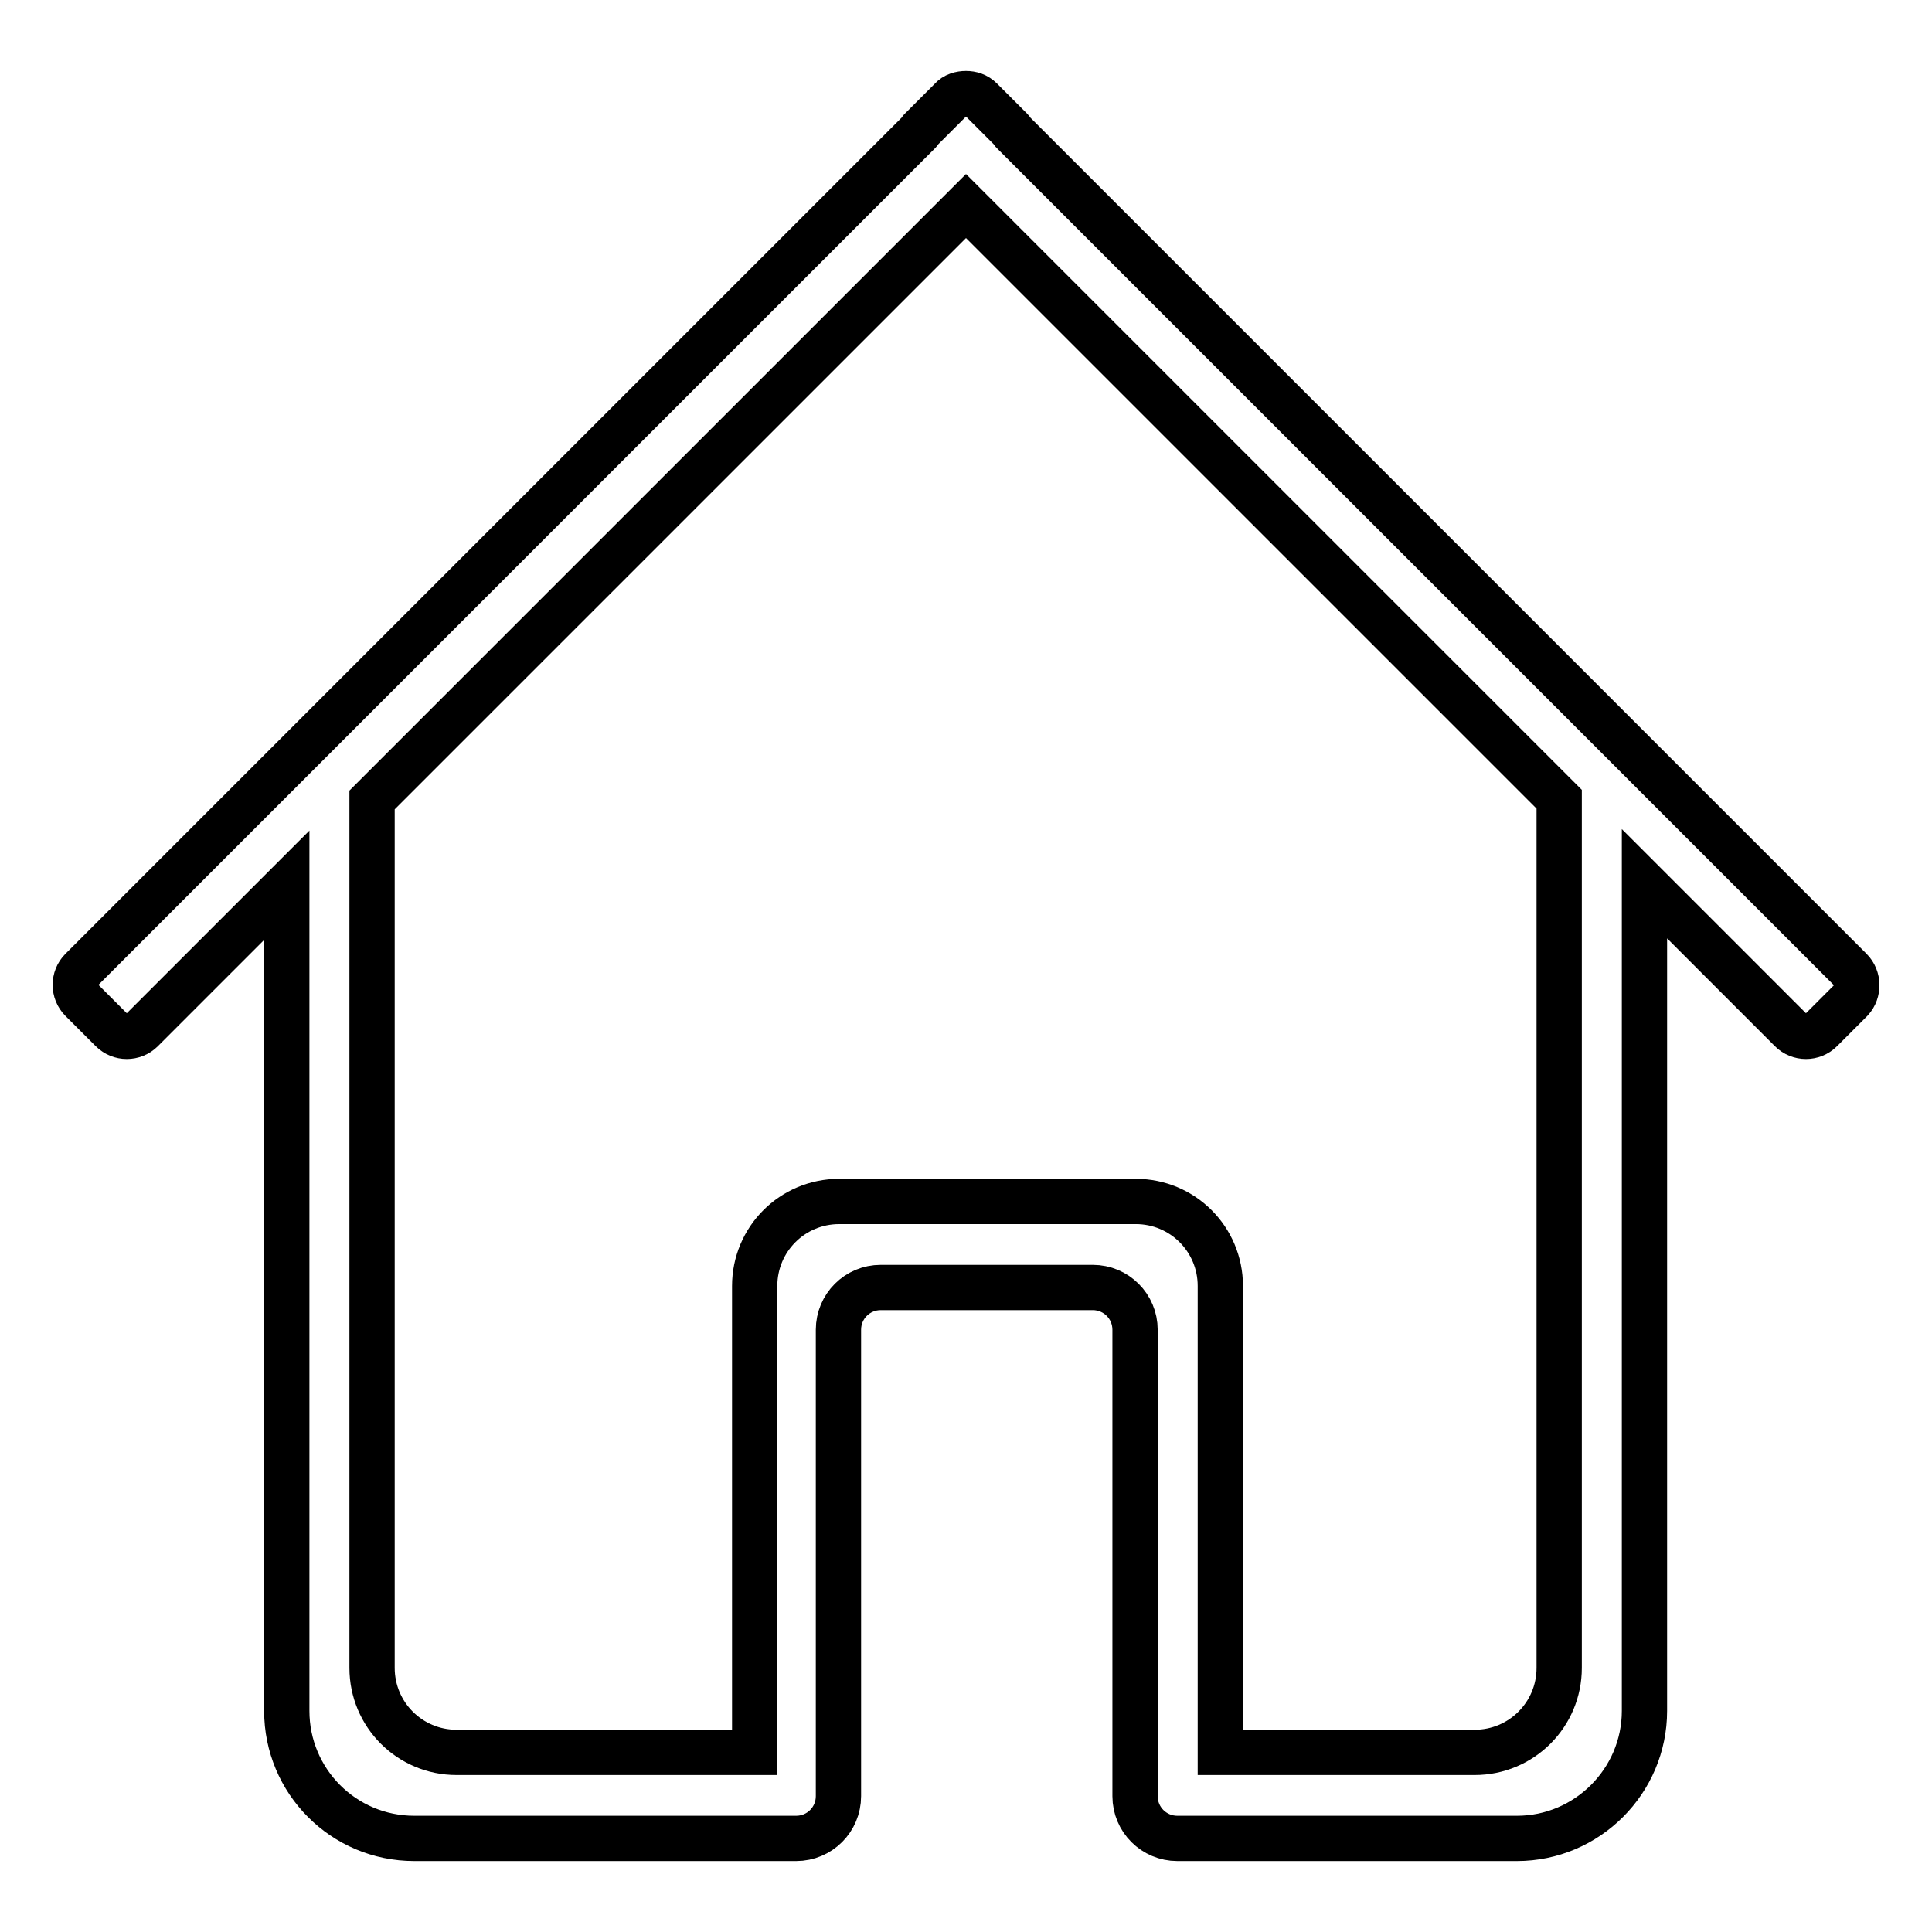
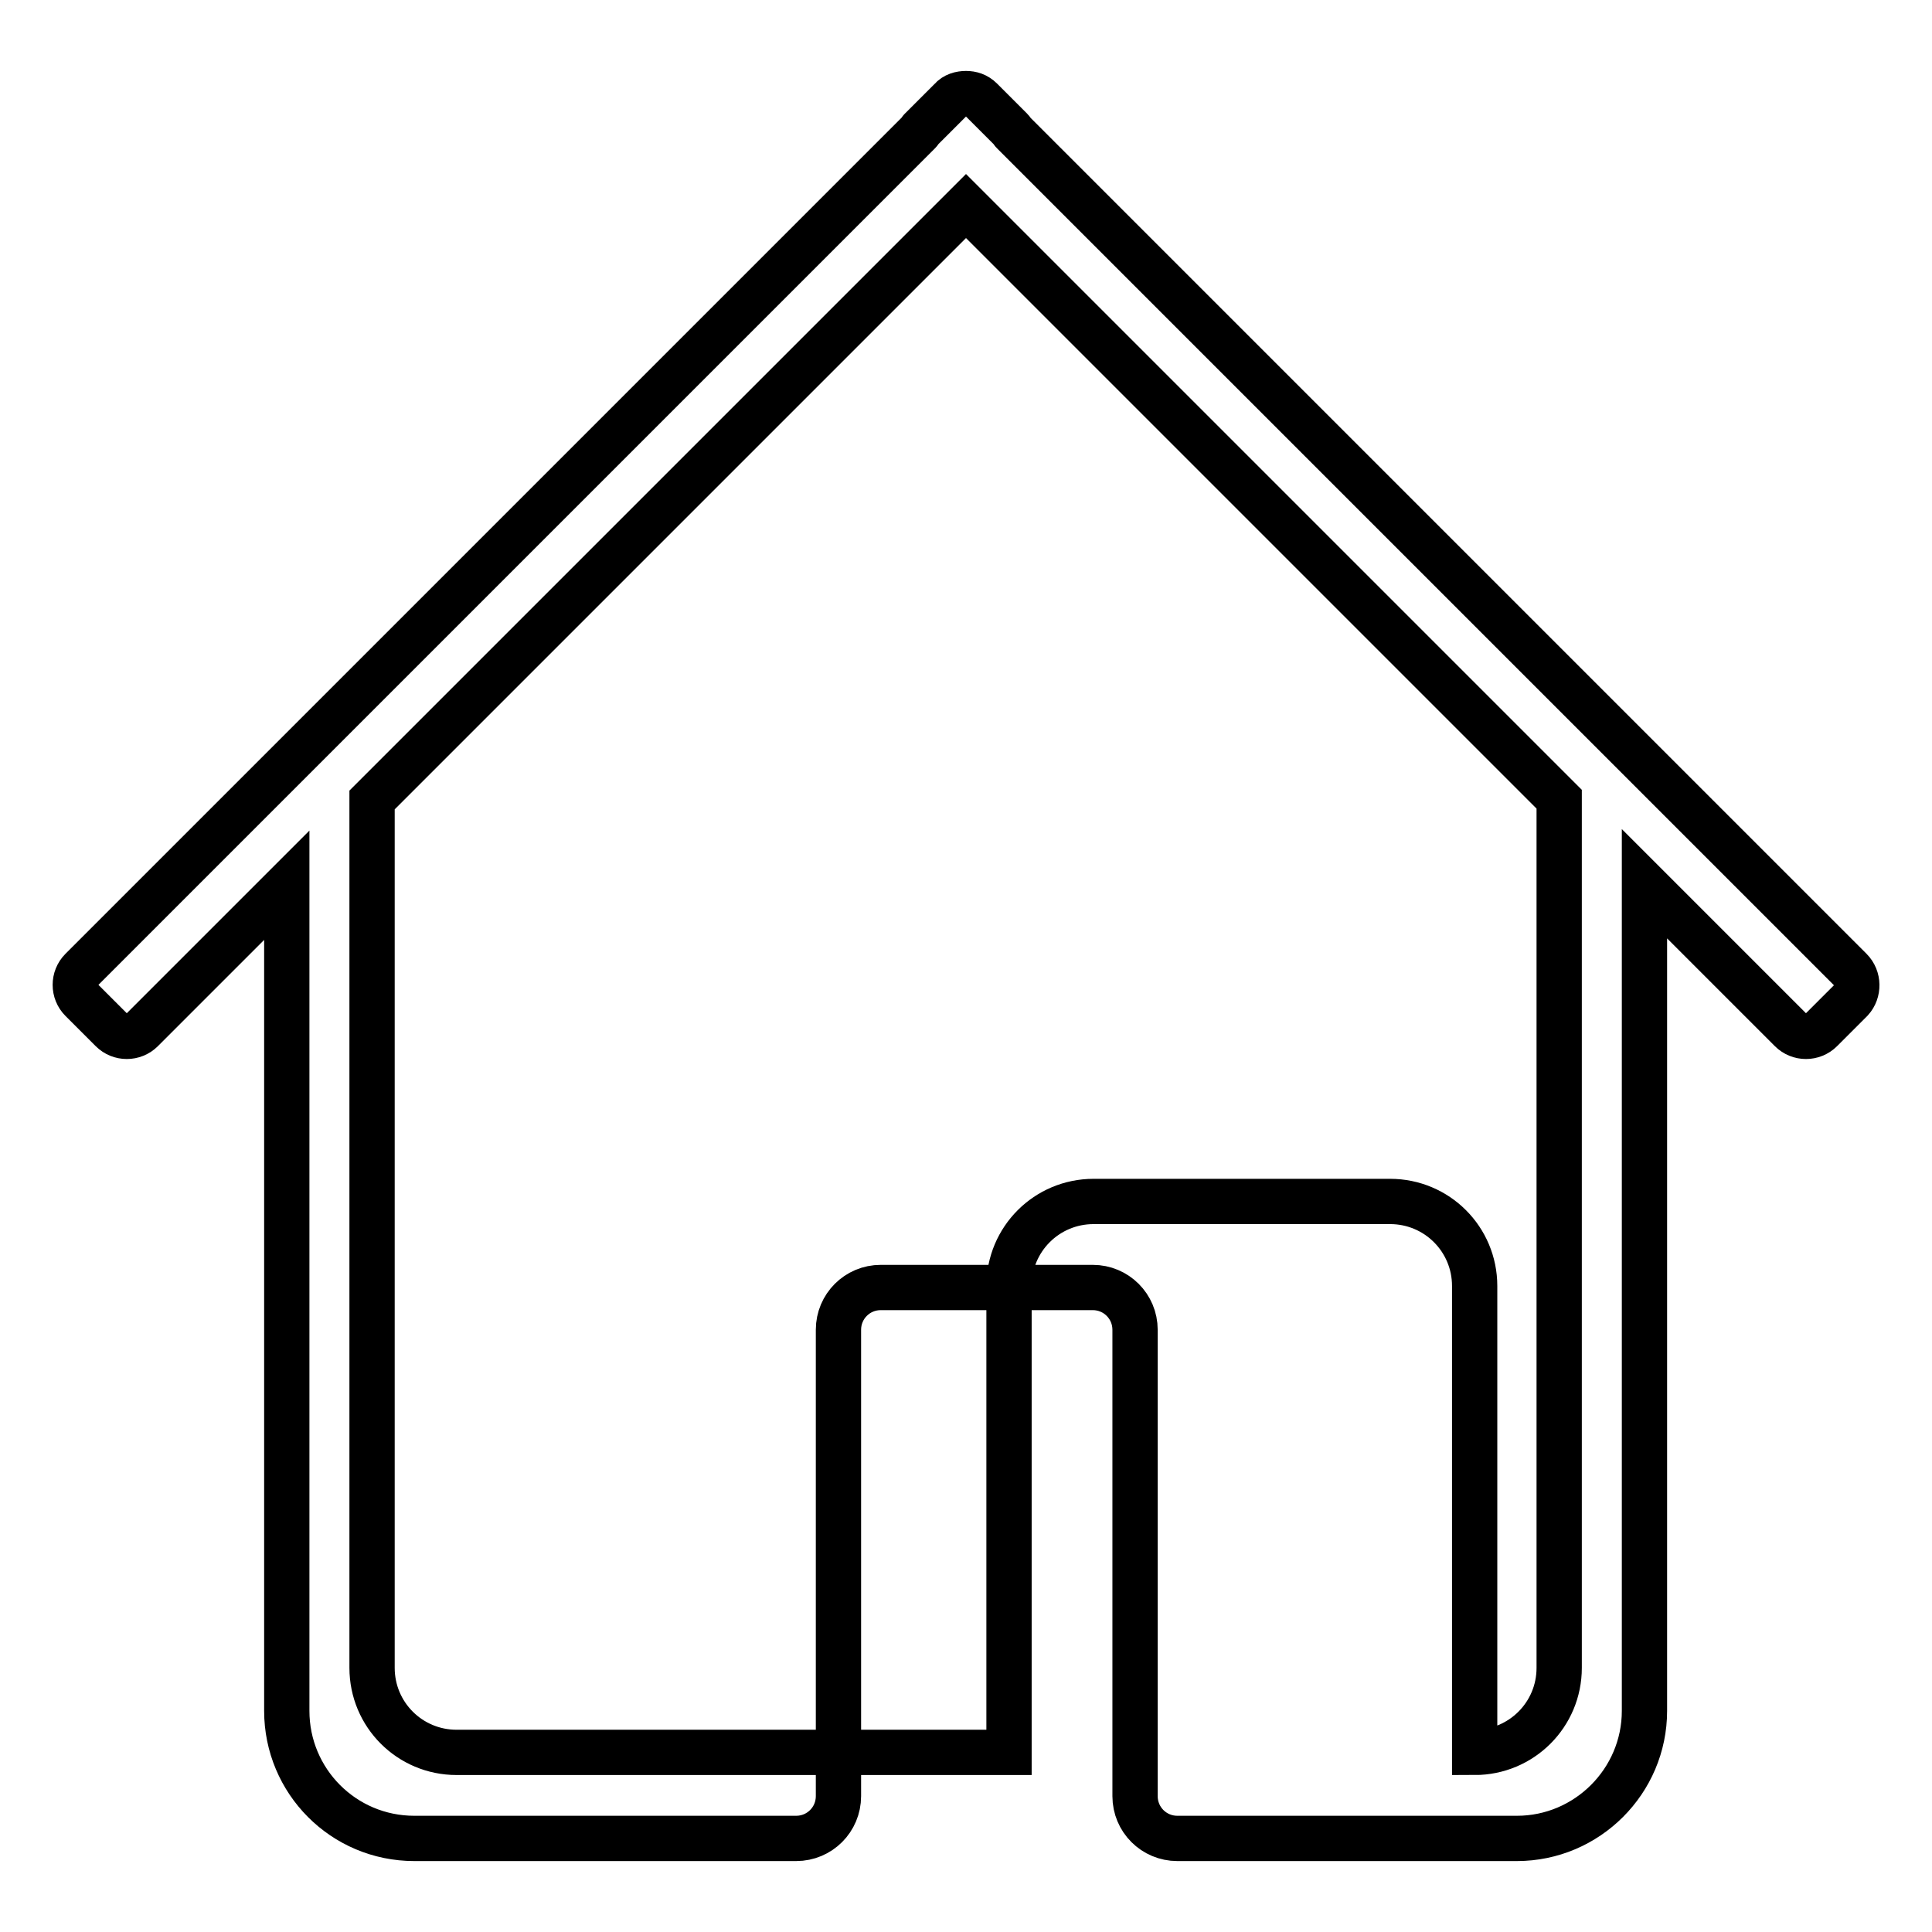
<svg xmlns="http://www.w3.org/2000/svg" version="1.1" x="0px" y="0px" viewBox="0 0 256 256" enable-background="new 0 0 256 256" xml:space="preserve">
  <g>
    <g>
-       <path stroke-width="6" fill-opacity="0" stroke="#000000" d="M245.2,128.5l-111-111c-0.1-0.1-0.1-0.2-0.2-0.3l-4-4c-0.6-0.6-1.3-0.8-2-0.8c-0.7,0-1.5,0.2-2,0.8l-4,4c-0.1,0.1-0.1,0.2-0.2,0.3l-111,111c-1.1,1.1-1.1,2.9,0,4l4,4c1.1,1.1,2.9,1.1,4,0L38,117.3v109.4c0,9.3,7.5,16.9,16.9,16.9h50.6c3.1,0,5.6-2.5,5.6-5.6v-61.8c0-3.1,2.5-5.6,5.6-5.6h28.1c3.1,0,5.6,2.5,5.6,5.6v61.8c0,3.1,2.5,5.6,5.6,5.6h45c9.3,0,16.9-7.6,16.9-16.9V117.1l19.4,19.4c1.1,1.1,2.9,1.1,4,0l4-4C246.3,131.4,246.3,129.6,245.2,128.5z M206.6,221c0,6.2-5,11.2-11.2,11.2h-33.7v-61.8c0-6.2-5-11.2-11.2-11.2h-39.3c-6.2,0-11.2,5-11.2,11.2v61.8H60.5c-6.2,0-11.2-5-11.2-11.2V106L128,27.3l78.6,78.6V221z" />
+       <path stroke-width="6" fill-opacity="0" stroke="#000000" d="M245.2,128.5l-111-111c-0.1-0.1-0.1-0.2-0.2-0.3l-4-4c-0.6-0.6-1.3-0.8-2-0.8c-0.7,0-1.5,0.2-2,0.8l-4,4c-0.1,0.1-0.1,0.2-0.2,0.3l-111,111c-1.1,1.1-1.1,2.9,0,4l4,4c1.1,1.1,2.9,1.1,4,0L38,117.3v109.4c0,9.3,7.5,16.9,16.9,16.9h50.6c3.1,0,5.6-2.5,5.6-5.6v-61.8c0-3.1,2.5-5.6,5.6-5.6h28.1c3.1,0,5.6,2.5,5.6,5.6v61.8c0,3.1,2.5,5.6,5.6,5.6h45c9.3,0,16.9-7.6,16.9-16.9V117.1l19.4,19.4c1.1,1.1,2.9,1.1,4,0l4-4C246.3,131.4,246.3,129.6,245.2,128.5z M206.6,221c0,6.2-5,11.2-11.2,11.2v-61.8c0-6.2-5-11.2-11.2-11.2h-39.3c-6.2,0-11.2,5-11.2,11.2v61.8H60.5c-6.2,0-11.2-5-11.2-11.2V106L128,27.3l78.6,78.6V221z" />
    </g>
  </g>
</svg>